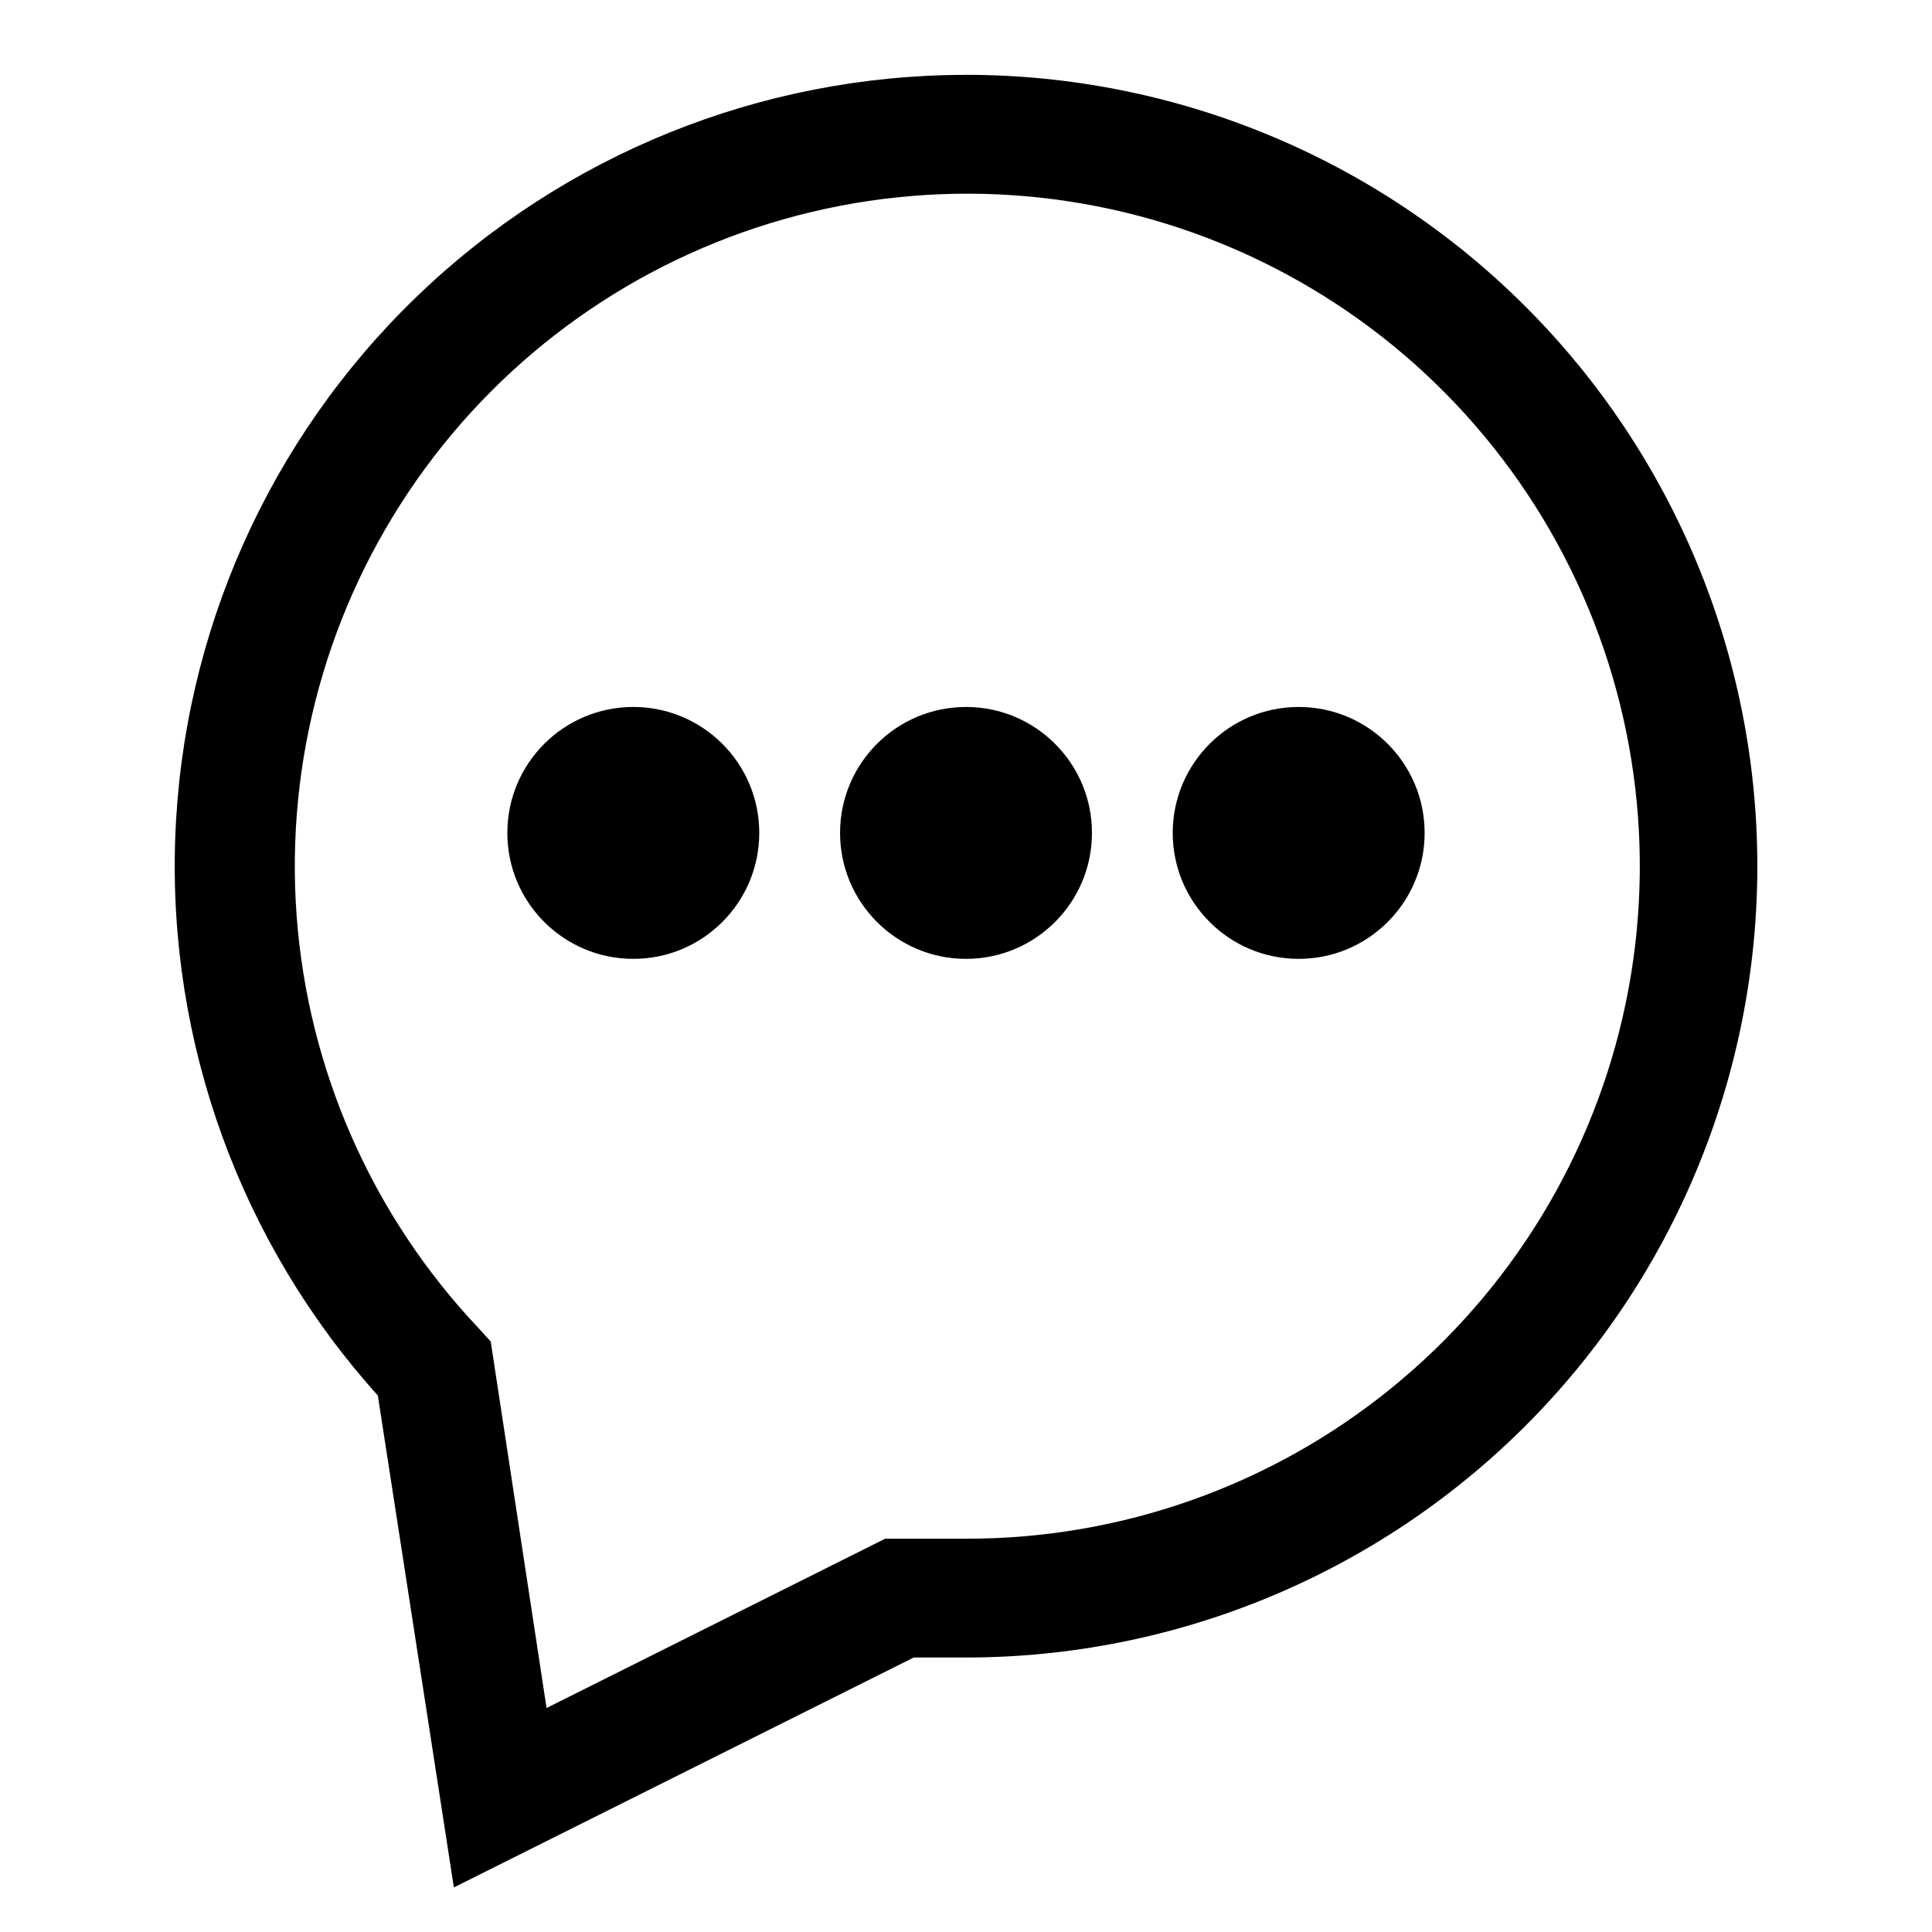
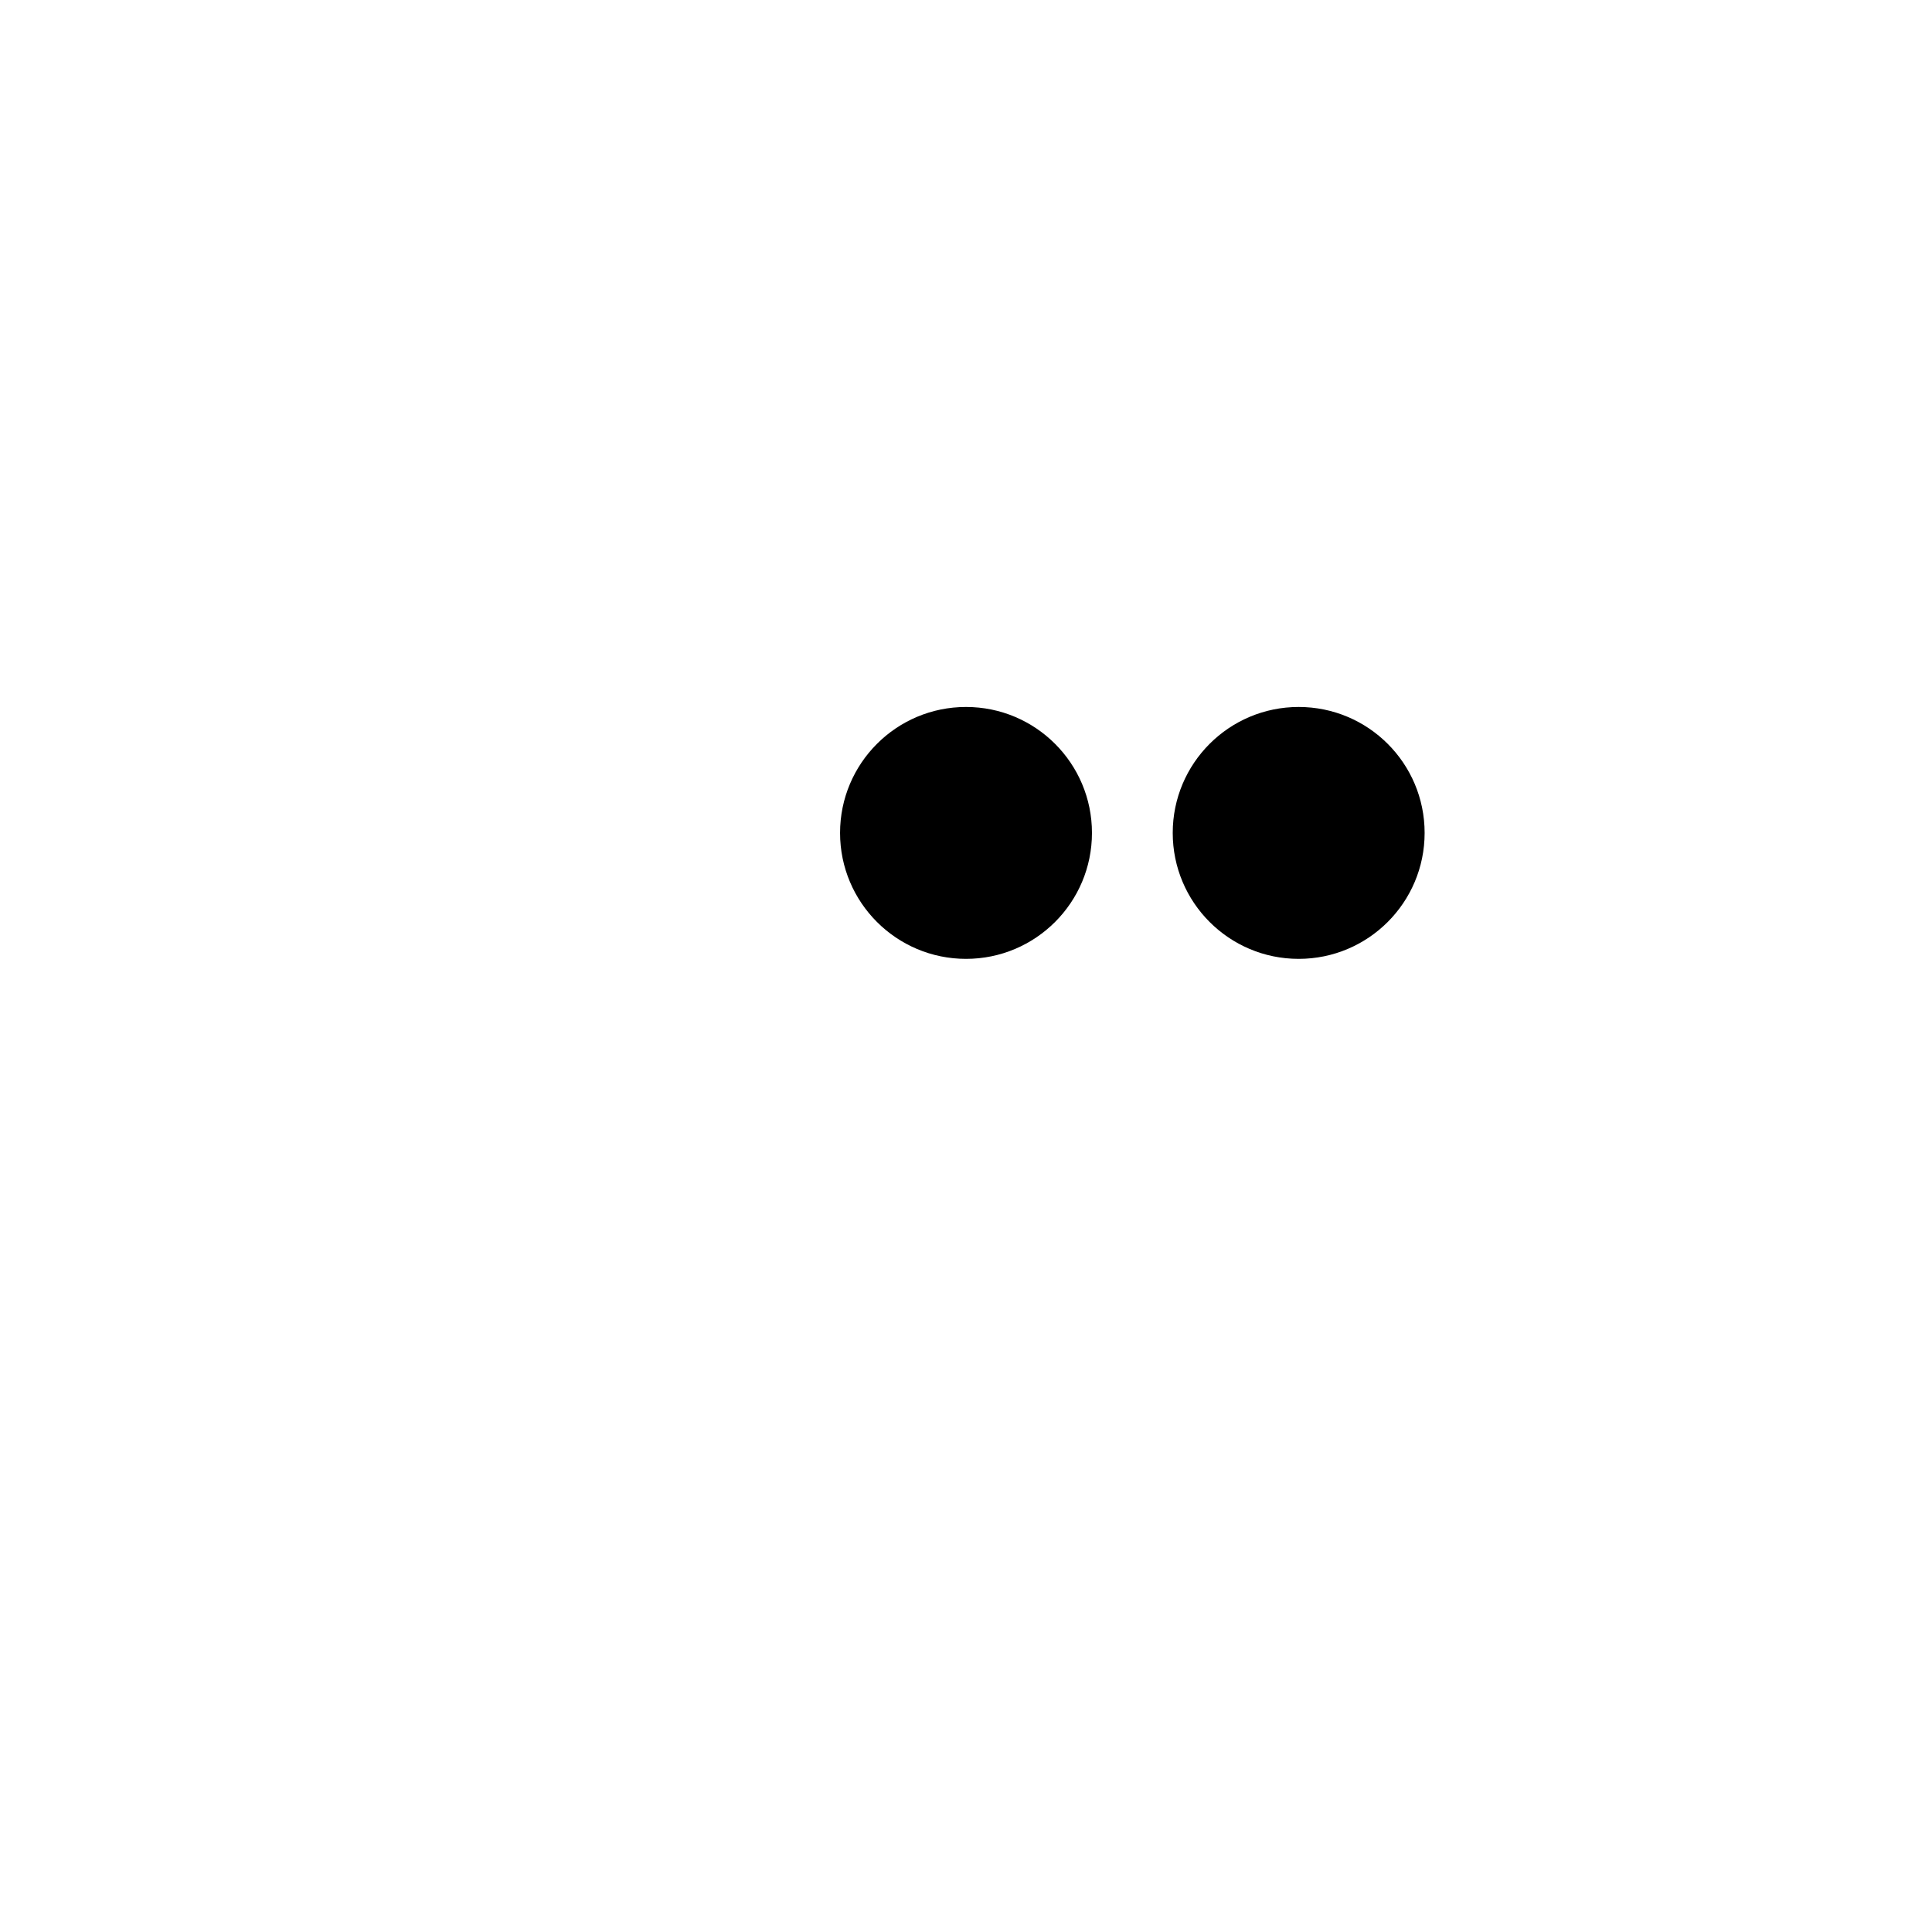
<svg xmlns="http://www.w3.org/2000/svg" fill="#000000" width="800px" height="800px" version="1.1" viewBox="144 144 512 512">
  <g>
-     <path d="m400 163.84c-54.344 0.008-106.56 21.105-145.66 58.855-39.09 37.746-62.004 89.195-63.906 143.5-1.906 54.309 17.344 107.24 53.695 147.63l20.152 130.36 121.86-60.93h13.855c55.617 0 108.96-22.094 148.29-61.422 39.328-39.328 61.426-92.668 61.426-148.29 0-55.617-22.098-108.96-61.426-148.29s-92.668-61.426-148.29-61.426zm0 387.93h-21.414l-89.742 44.871-14.797-97.141-3.305-3.621h-0.004c-28.16-29.836-45.164-68.473-48.141-109.39-2.981-40.918 8.25-81.613 31.793-115.21 23.543-33.602 57.957-58.047 97.438-69.219 39.477-11.168 81.598-8.379 119.25 7.906 37.656 16.281 68.543 45.059 87.445 81.473s24.664 78.23 16.312 118.4c-8.355 40.168-30.312 76.223-62.164 102.08-31.852 25.855-71.652 39.934-112.68 39.852z" />
-     <path d="m345.21 364.73c0 18.434-14.945 33.379-33.379 33.379-18.434 0-33.379-14.945-33.379-33.379 0-18.434 14.945-33.375 33.379-33.375 18.434 0 33.379 14.941 33.379 33.375" />
    <path d="m433.38 364.73c0 18.434-14.941 33.379-33.375 33.379s-33.379-14.945-33.379-33.379c0-18.434 14.945-33.375 33.379-33.375s33.375 14.941 33.375 33.375" />
    <path d="m521.54 364.73c0 18.434-14.945 33.379-33.379 33.379-18.434 0-33.375-14.945-33.375-33.379 0-18.434 14.941-33.375 33.375-33.375 18.434 0 33.379 14.941 33.379 33.375" />
  </g>
</svg>